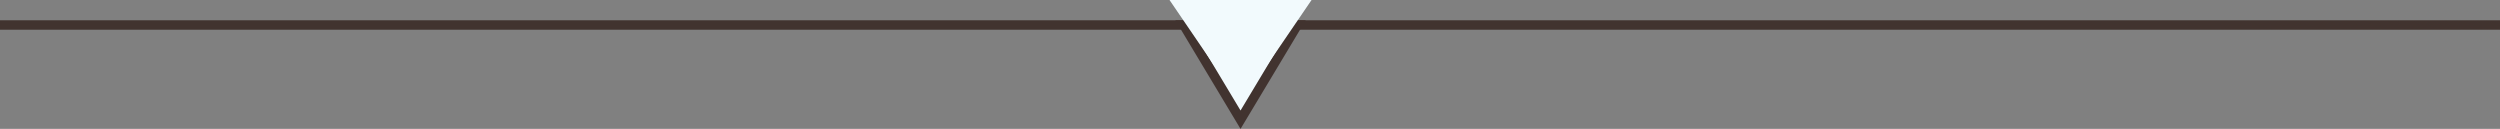
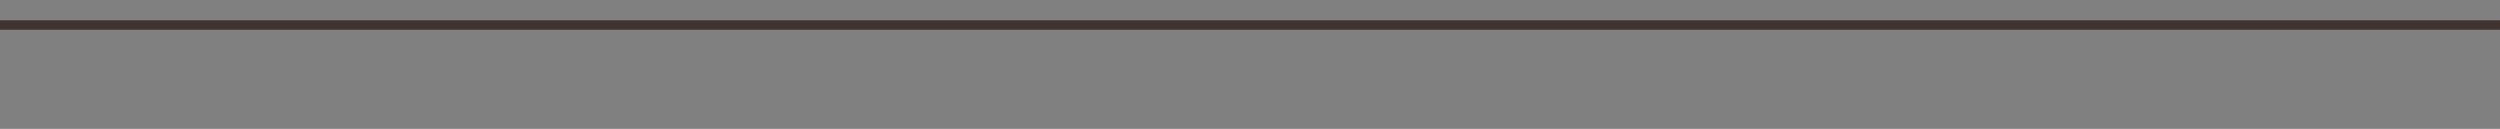
<svg xmlns="http://www.w3.org/2000/svg" width="264" height="13.61" viewBox="0 0 264 13.61">
  <rect x="0" y="0" width="264" height="13.61" fill="#808080" stroke="none" />
  <g id="グループ_36507" data-name="グループ 36507" transform="translate(-56.5 -8569)">
    <line id="線_1313" data-name="線 1313" x2="264" transform="translate(56.5 8571.64)" fill="none" stroke="#41332f" stroke-width="1" />
-     <path id="多角形_83" data-name="多角形 83" d="M6,0l6,10H0Z" transform="translate(193.5 8581.64) rotate(180)" fill="#f2fafd" stroke="#41332f" stroke-width="1" />
-     <path id="多角形_84" data-name="多角形 84" d="M7.5,0,15,11H0Z" transform="translate(195 8580) rotate(180)" fill="#f2fafd" />
  </g>
</svg>